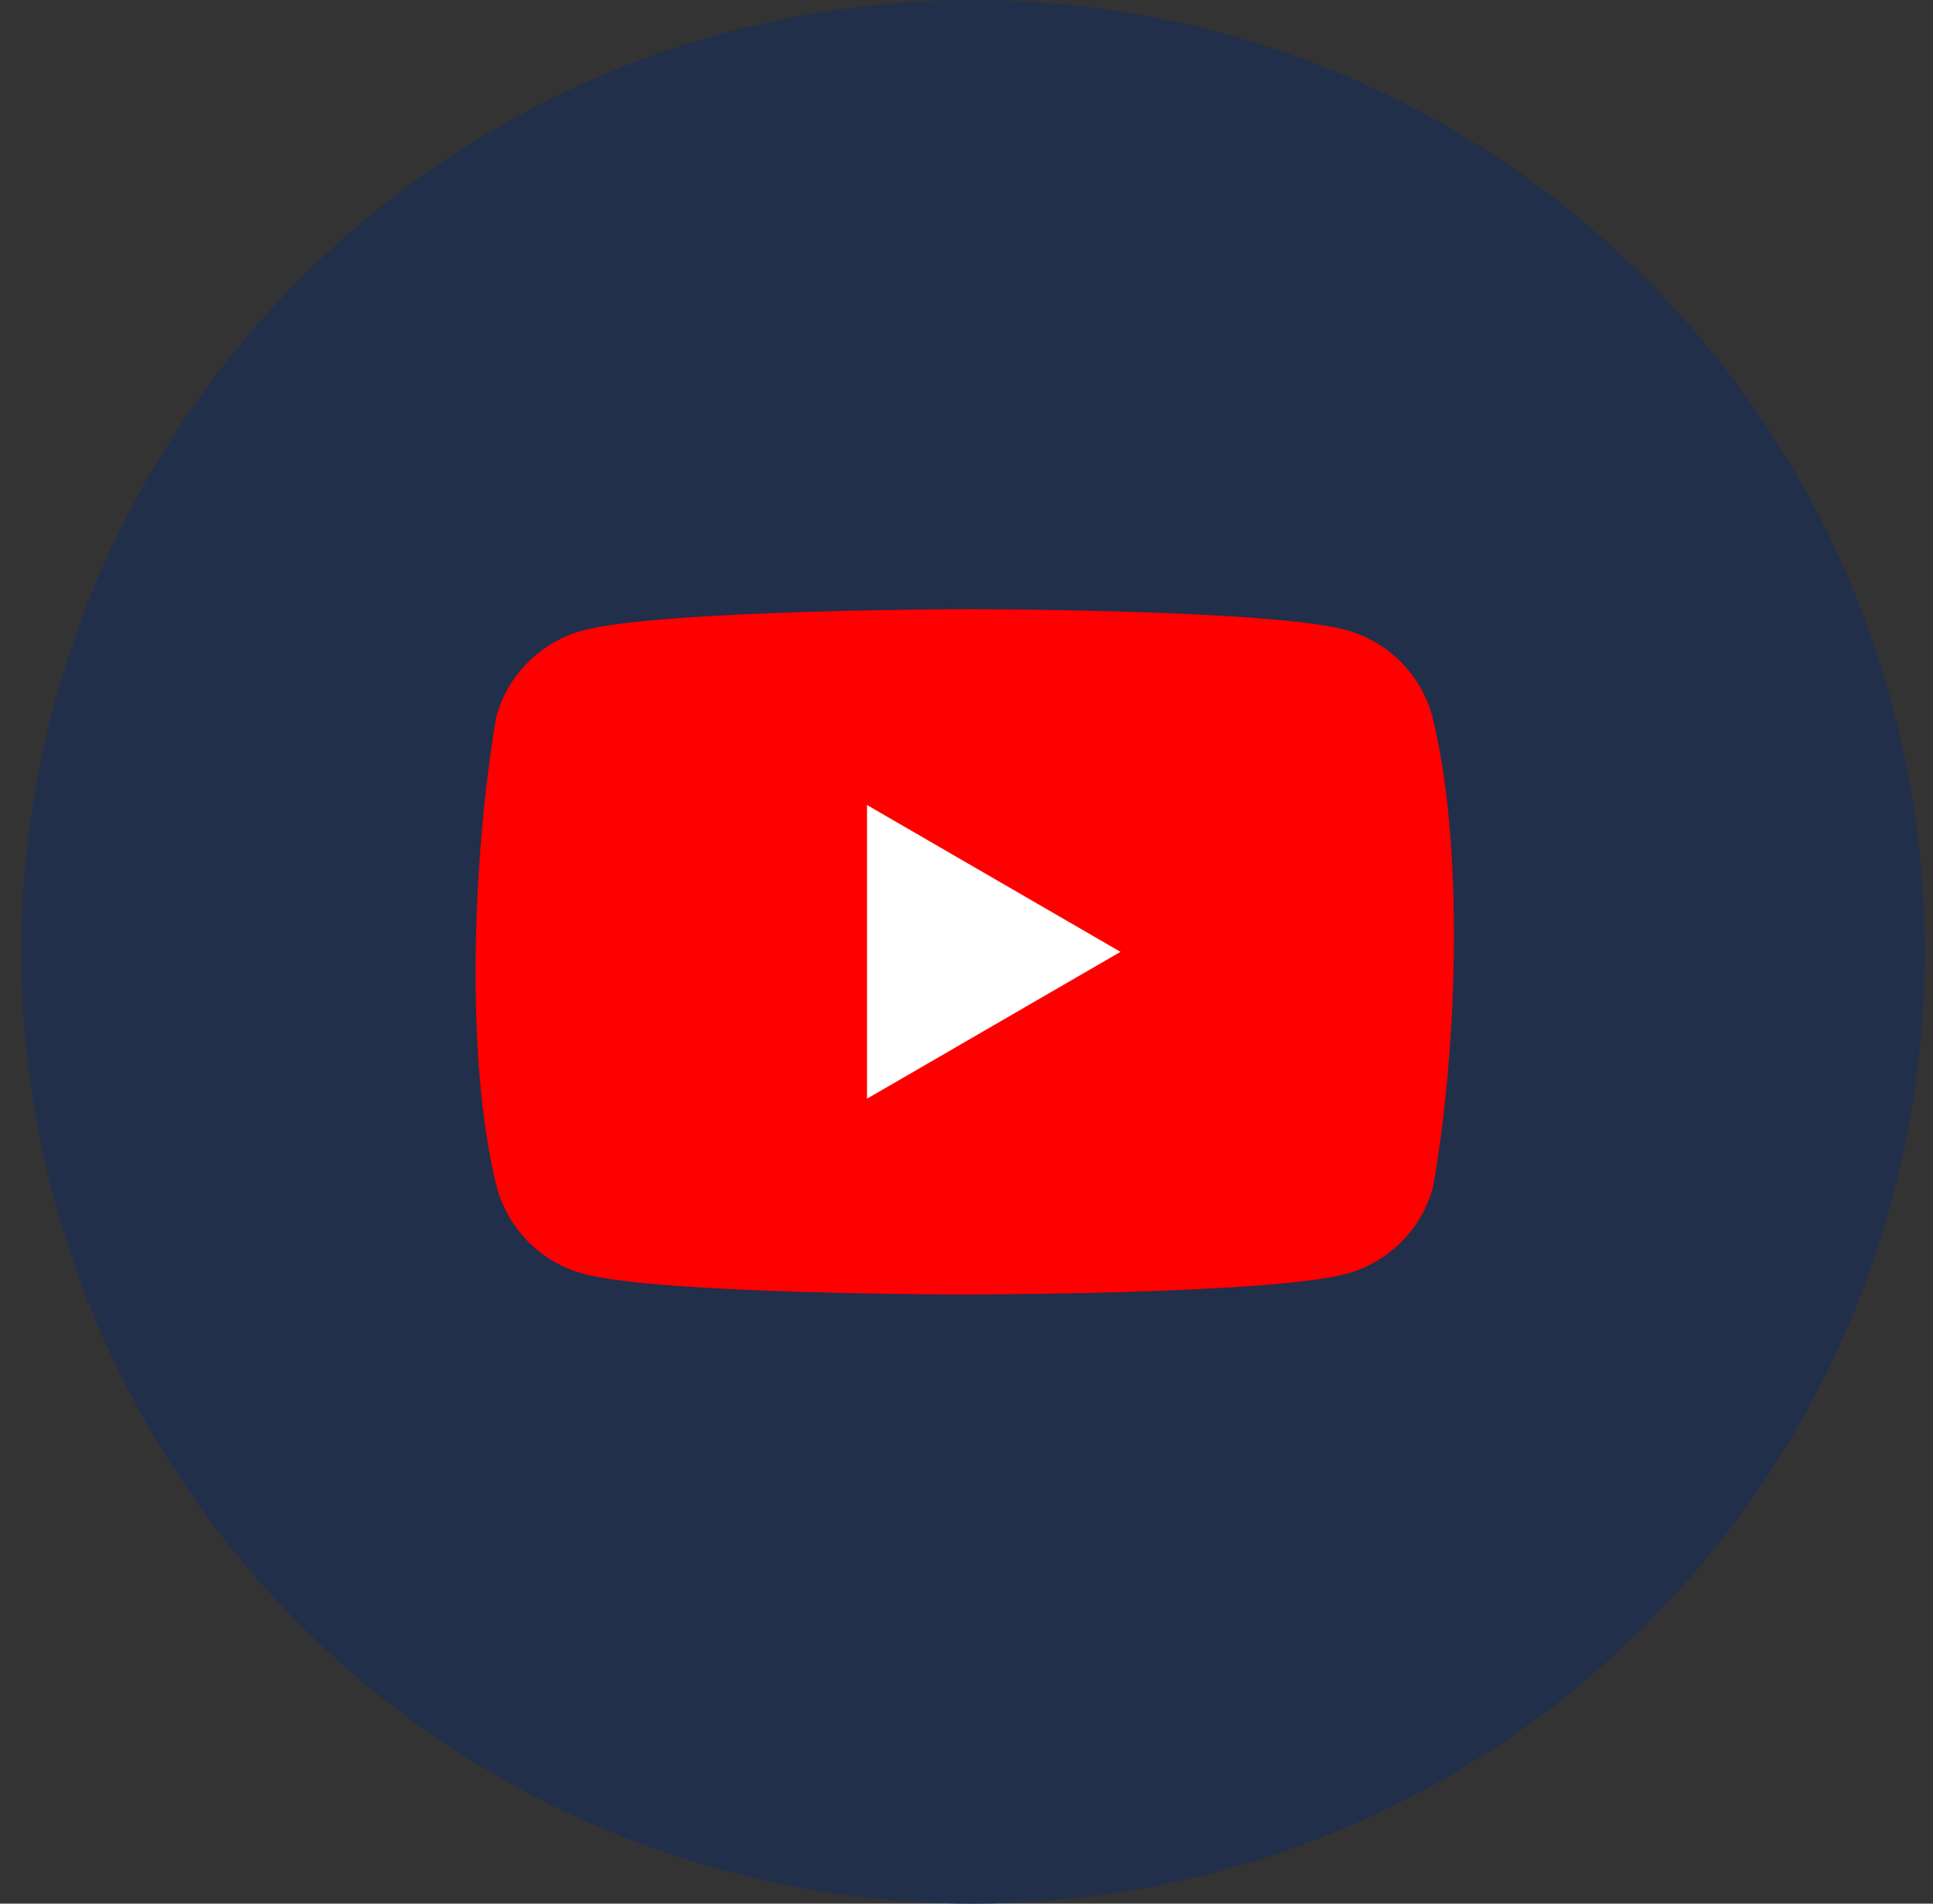
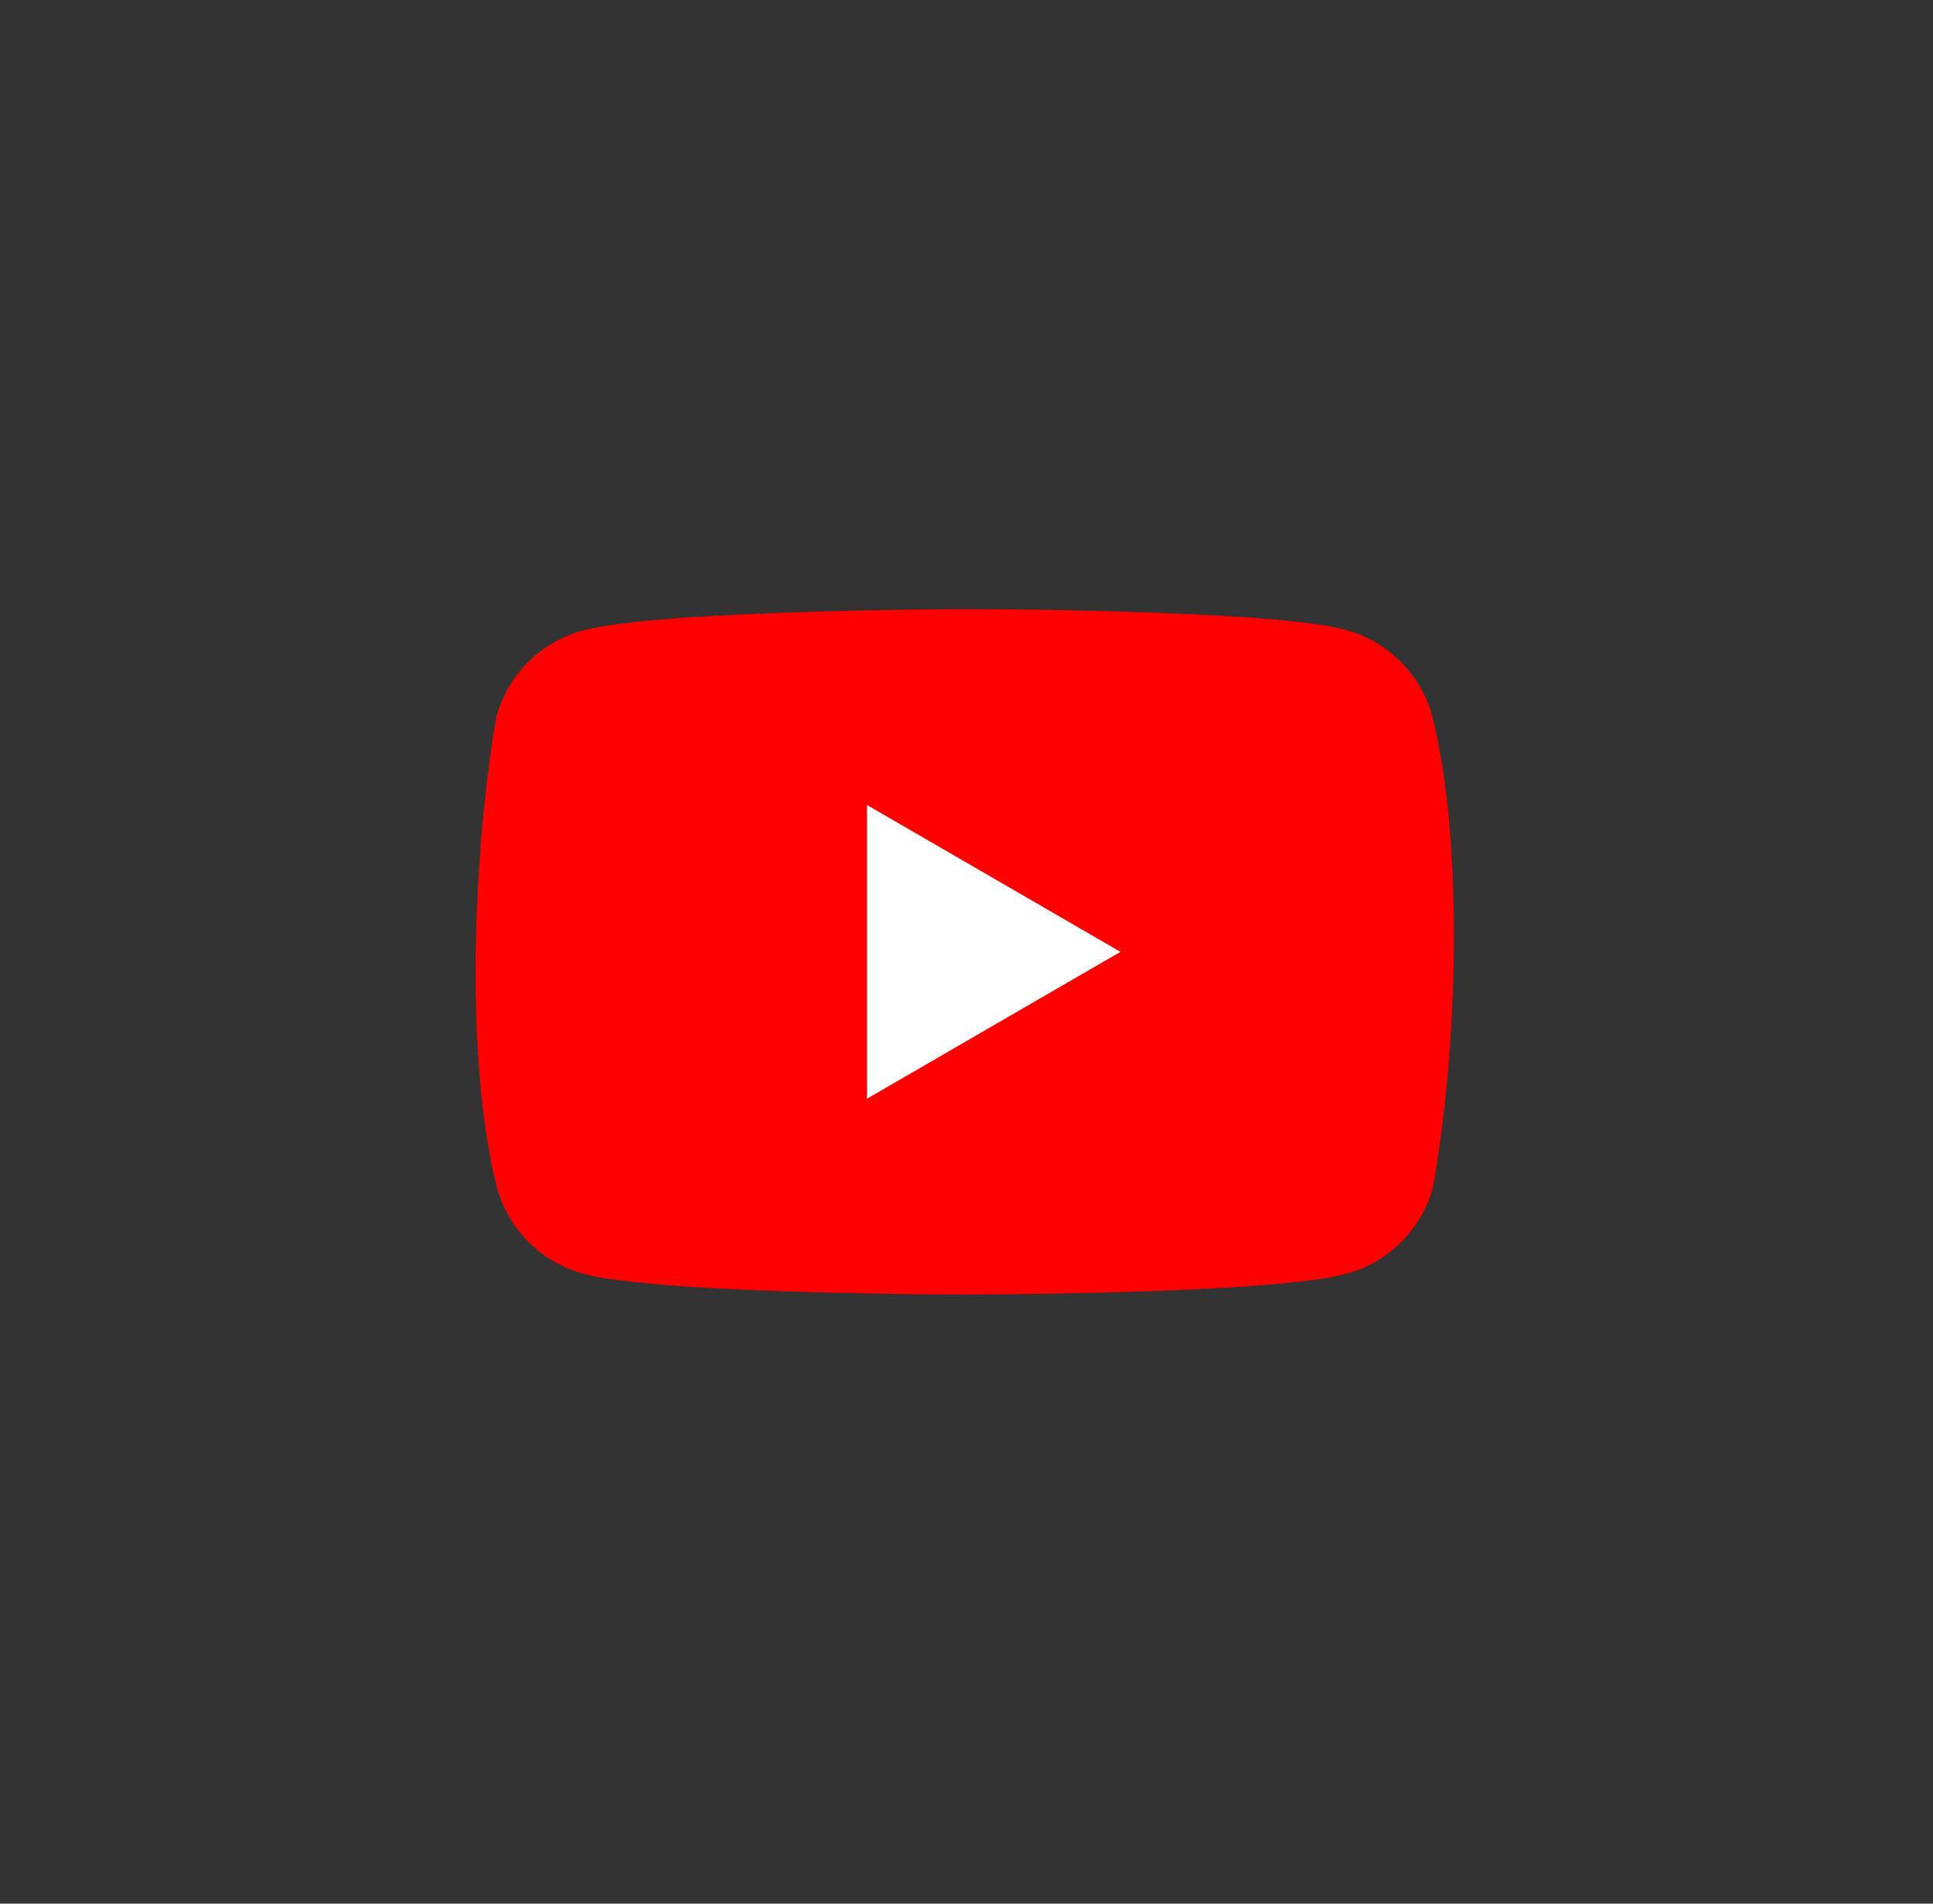
<svg xmlns="http://www.w3.org/2000/svg" width="65" height="64" viewBox="0 0 65 64" fill="none">
  <rect x="0" y="0" width="65" height="64" fill="#333333" stroke="none" />
-   <ellipse cx="32.721" cy="32" rx="32" ry="32" fill="#212F4A" />
  <path d="M48.164 24.088C47.976 23.391 47.608 22.755 47.097 22.244C46.586 21.734 45.95 21.366 45.253 21.177C42.7 20.48 32.425 20.48 32.425 20.48C32.425 20.48 22.149 20.502 19.596 21.198C18.899 21.387 18.263 21.755 17.753 22.266C17.242 22.776 16.874 23.412 16.685 24.11C15.913 28.646 15.613 35.558 16.706 39.913C16.895 40.61 17.263 41.246 17.774 41.757C18.285 42.267 18.92 42.636 19.618 42.824C22.171 43.52 32.446 43.52 32.446 43.52C32.446 43.52 42.721 43.52 45.274 42.824C45.971 42.636 46.607 42.267 47.118 41.757C47.629 41.246 47.997 40.61 48.185 39.913C49 35.37 49.251 28.462 48.164 24.088Z" fill="#FF0000" />
  <path d="M29.154 36.938L37.678 32.001L29.154 27.064V36.938Z" fill="white" />
</svg>